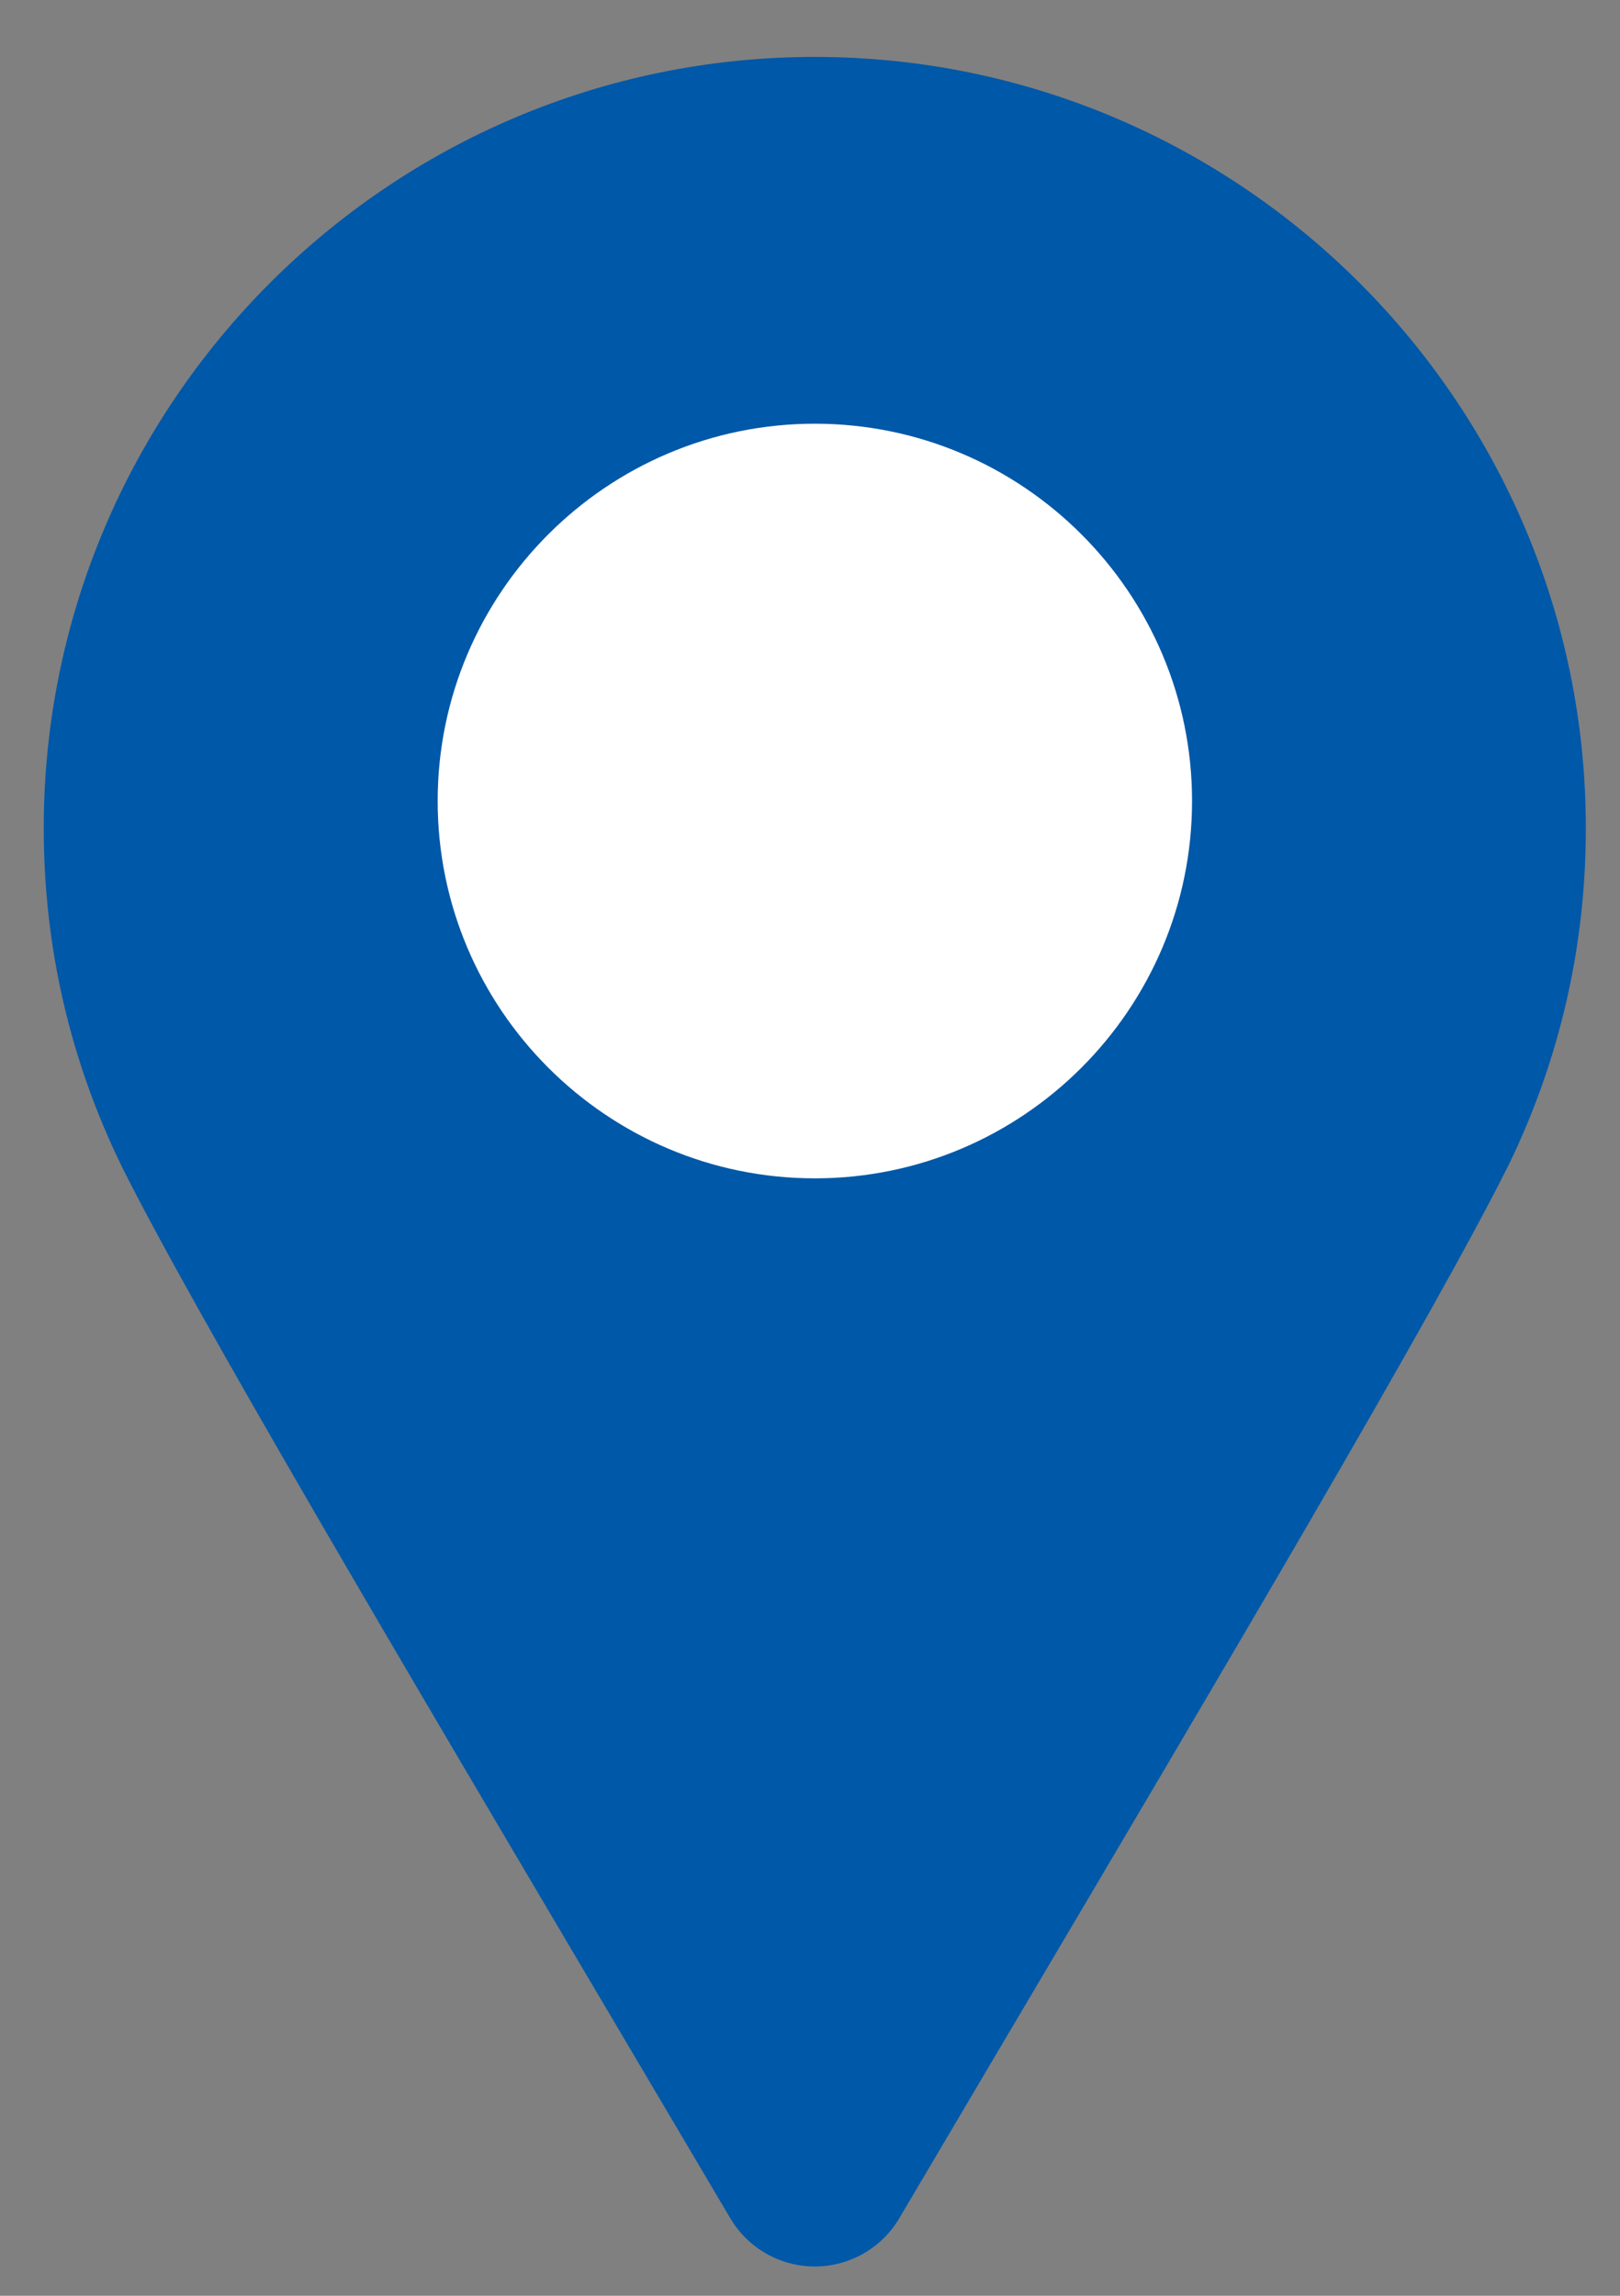
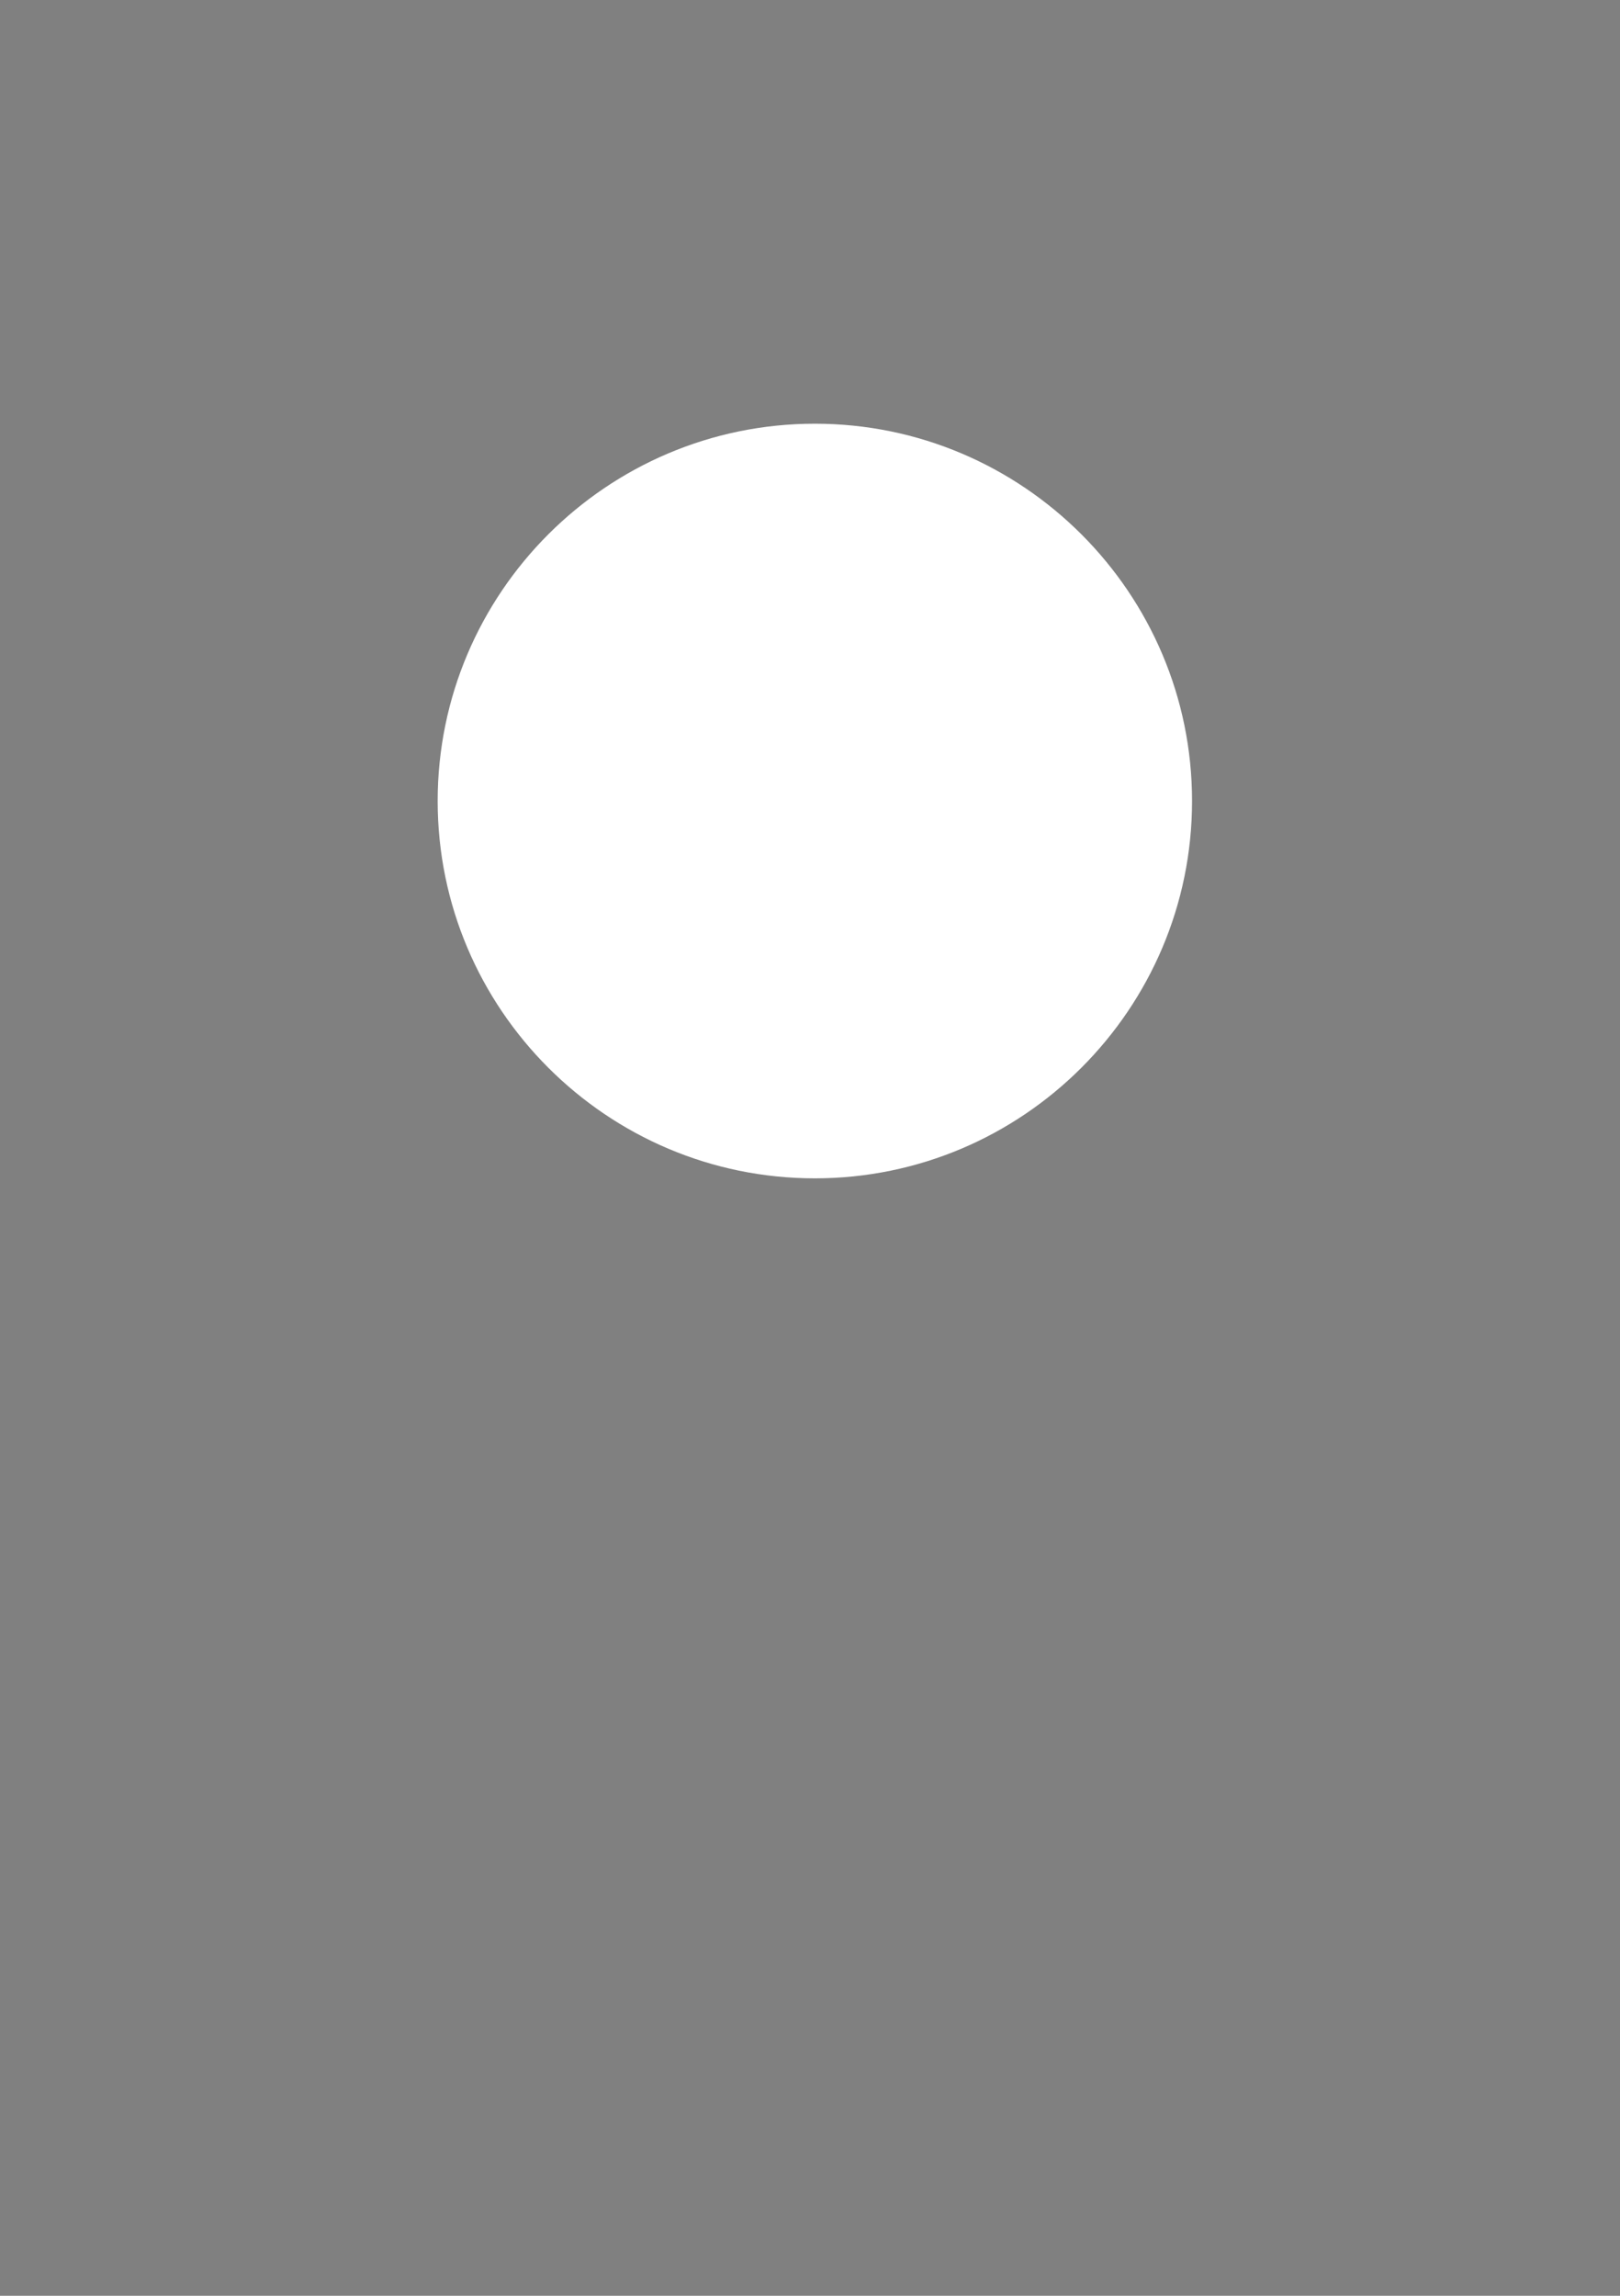
<svg xmlns="http://www.w3.org/2000/svg" width="24" height="34" viewBox="0 0 24 34" fill="none">
  <rect x="0" y="0" width="24" height="34" fill="#808080" stroke="none" />
-   <path d="M12.071 33.566C11.556 33.566 11.08 33.294 10.819 32.851L9.224 30.154C5.951 24.62 2.859 19.393 1.803 17.273C1.035 15.698 0.648 14.017 0.648 12.265C0.648 5.967 5.773 0.843 12.071 0.843C18.369 0.843 23.494 5.967 23.494 12.265C23.494 14.016 23.107 15.697 22.346 17.262C22.337 17.28 22.326 17.299 22.317 17.318C21.24 19.466 18.168 24.66 14.916 30.156L13.323 32.851C13.062 33.294 12.585 33.566 12.071 33.566Z" fill="#0058A8" />
  <path d="M12.072 17.451C8.991 17.451 6.484 14.944 6.484 11.863C6.484 8.782 8.991 6.275 12.072 6.275C15.153 6.275 17.66 8.782 17.66 11.863C17.66 14.944 15.153 17.451 12.072 17.451Z" fill="white" />
</svg>